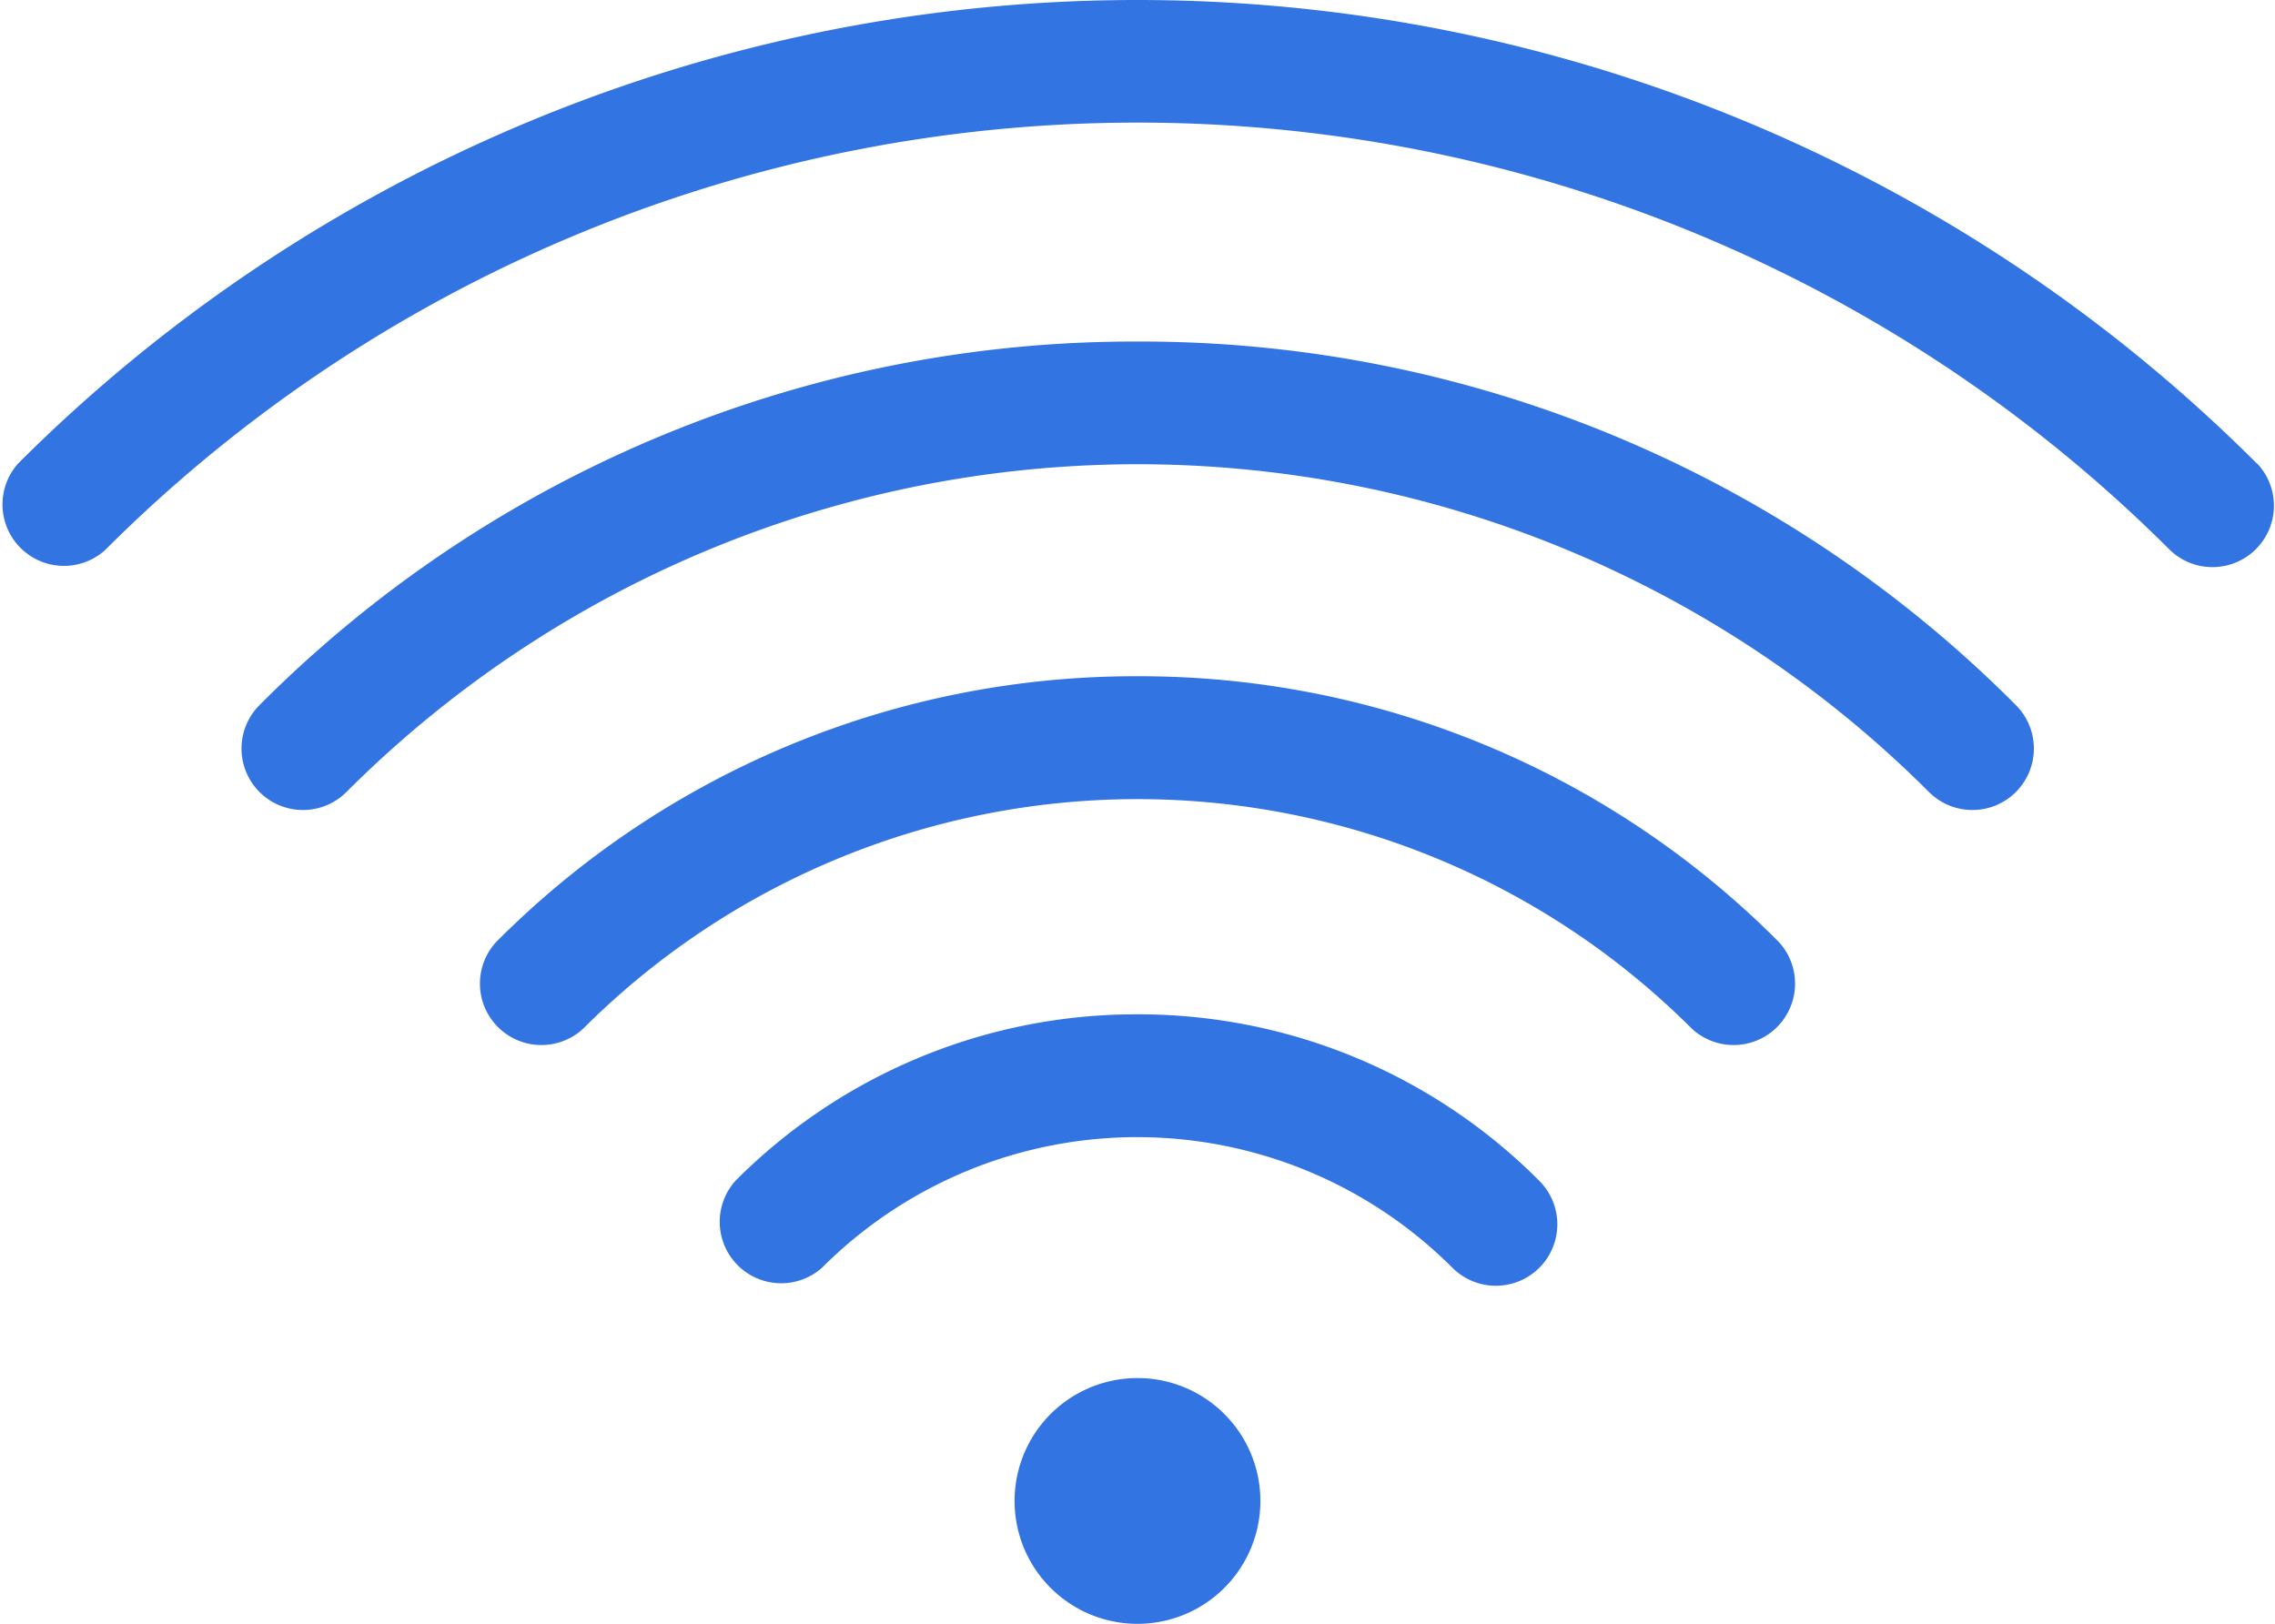
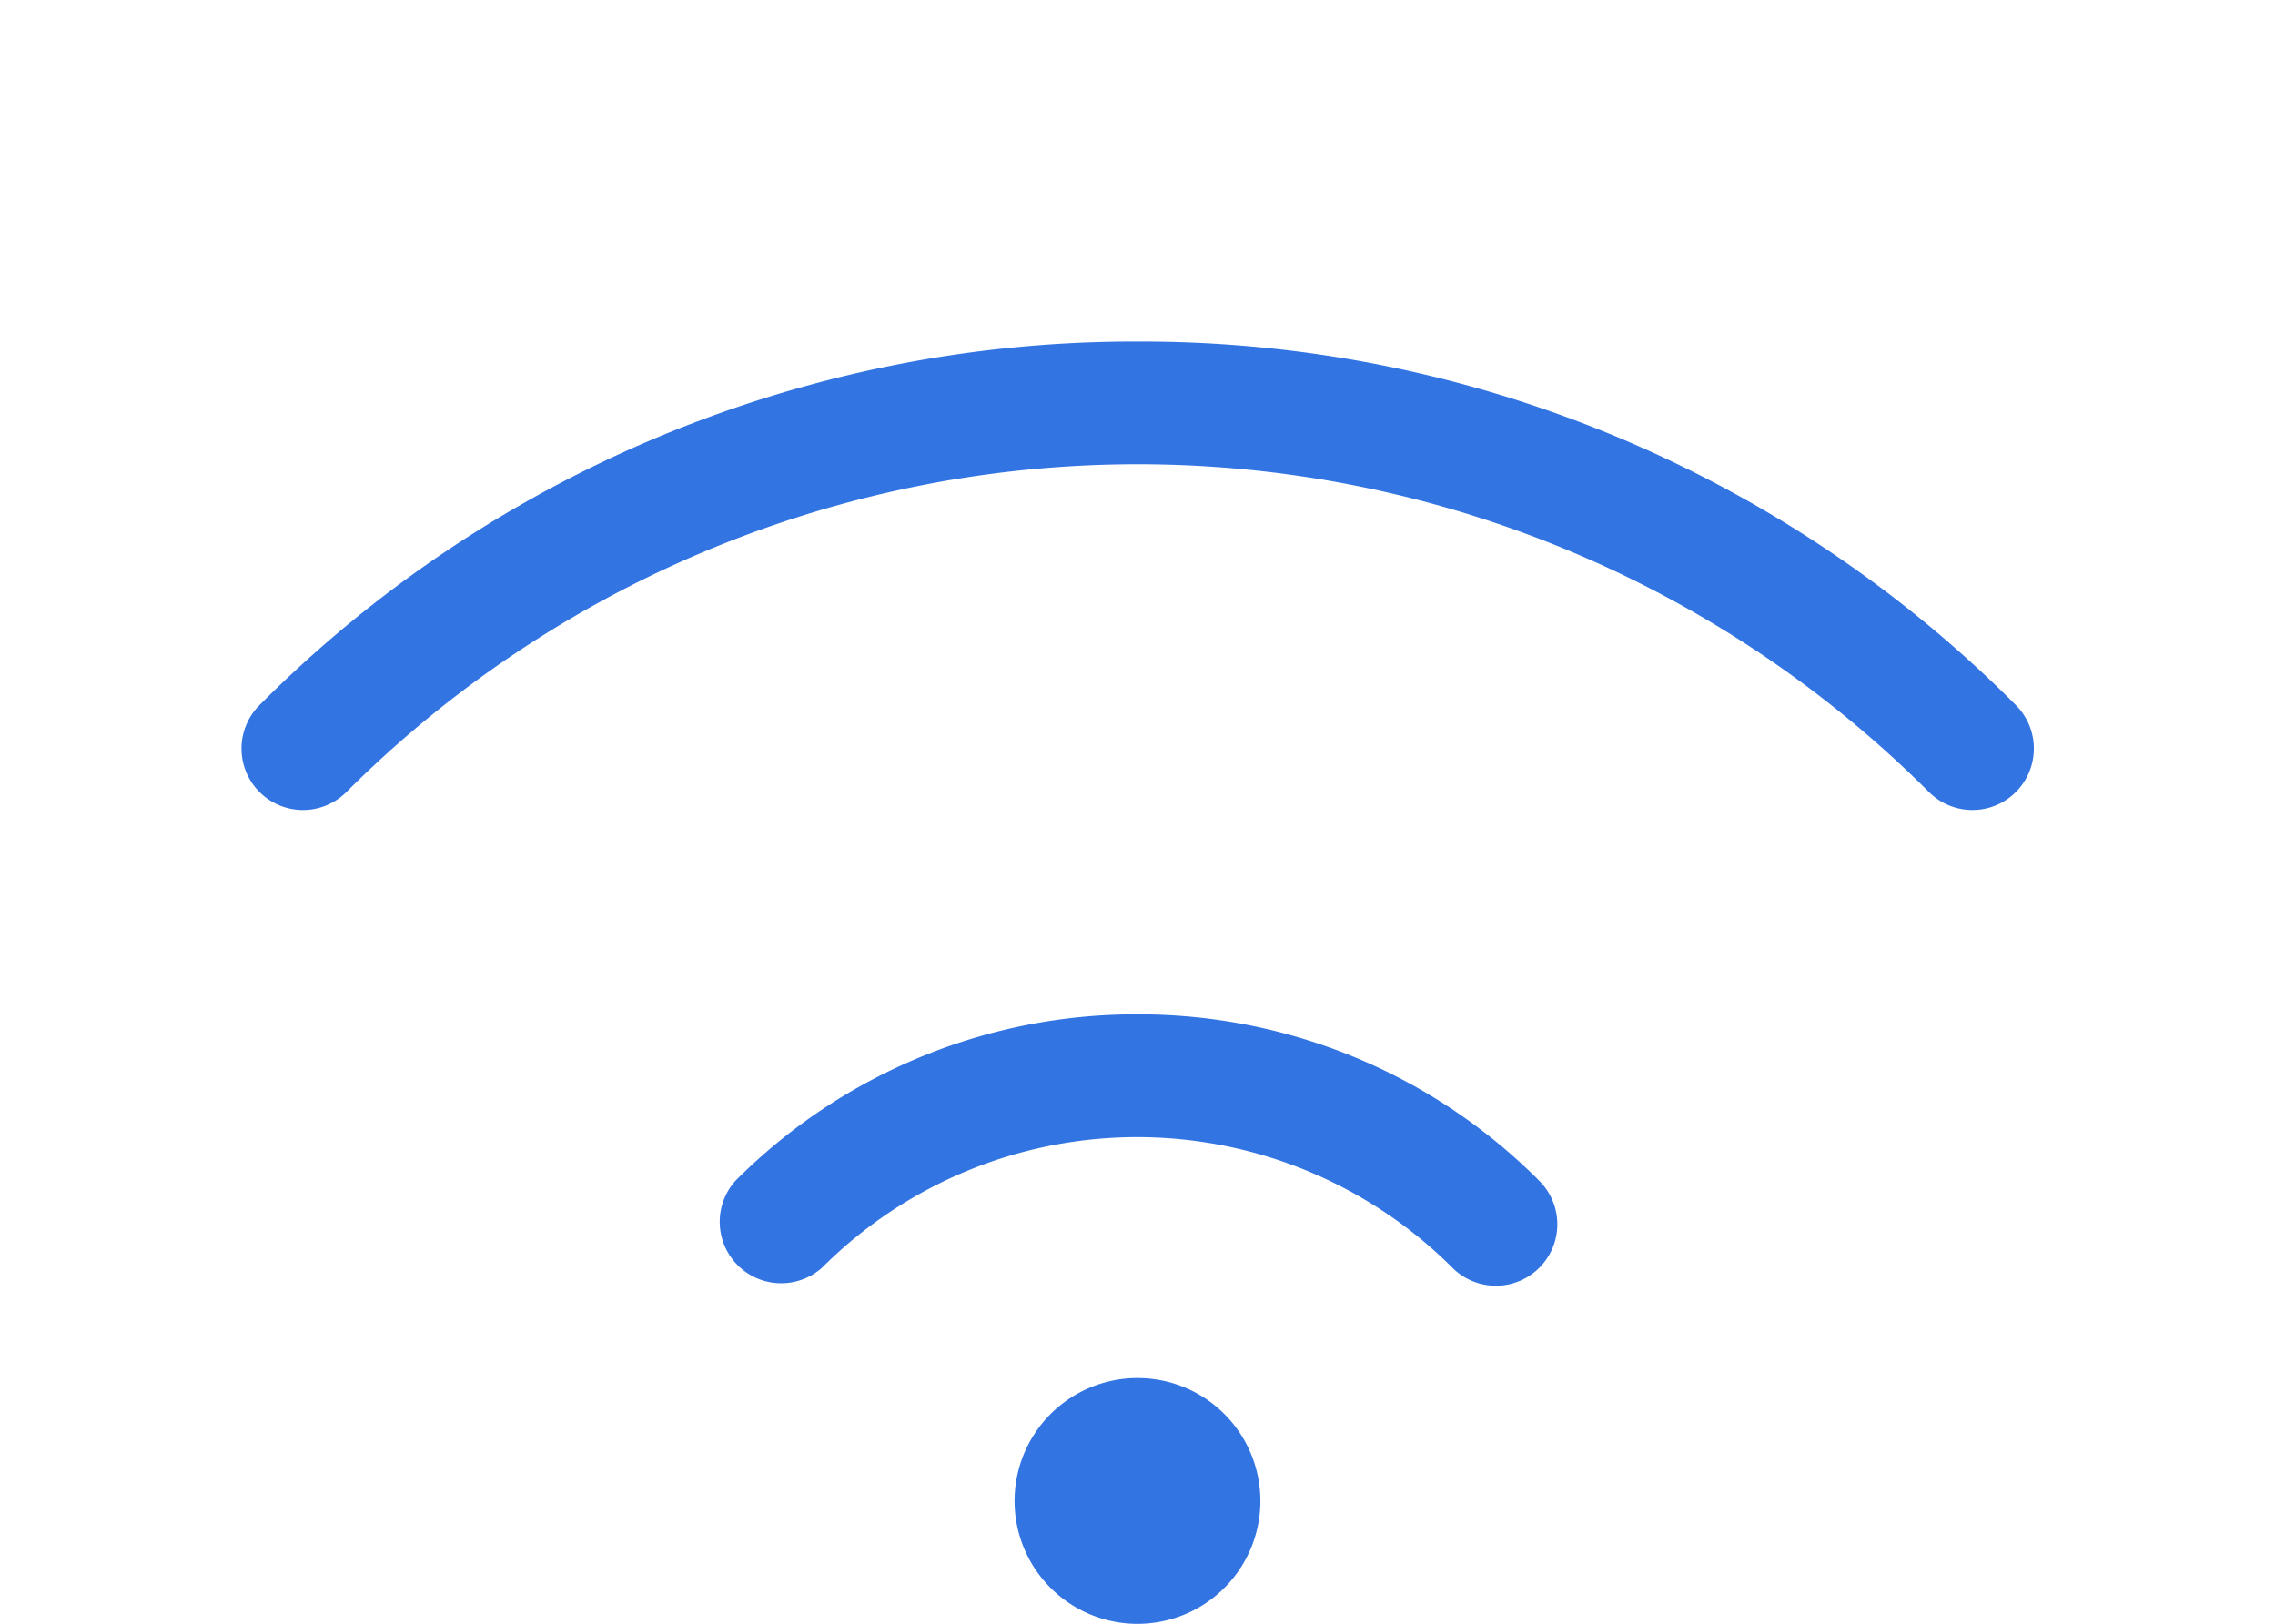
<svg xmlns="http://www.w3.org/2000/svg" id="Capa_1" data-name="Capa 1" viewBox="0 0 296.15 211.43">
  <defs>
    <style>.cls-1{fill:#3374e3;}</style>
  </defs>
-   <path class="cls-1" d="M293.81,102.73a206.09,206.09,0,0,0-291.47,0A8,8,0,0,0,13.66,114a190.1,190.1,0,0,1,268.84,0,8,8,0,0,0,11.31-11.31Z" transform="translate(0 -42.36)" />
  <path class="cls-1" d="M148.08,86.83a160.58,160.58,0,0,0-114.3,47.34A8,8,0,1,0,45.1,145.48a145.64,145.64,0,0,1,206,0,8,8,0,1,0,11.32-11.31A160.57,160.57,0,0,0,148.08,86.83Z" transform="translate(0 -42.36)" />
-   <path class="cls-1" d="M148.08,130.41A117.27,117.27,0,0,0,64.6,165,8,8,0,0,0,75.91,176.3a102.06,102.06,0,0,1,144.33,0A8,8,0,0,0,231.55,165,117.25,117.25,0,0,0,148.08,130.41Z" transform="translate(0 -42.36)" />
  <path class="cls-1" d="M148.08,174.43a73.55,73.55,0,0,0-52.35,21.68A8,8,0,0,0,107,207.43a58,58,0,0,1,82.07,0,8,8,0,0,0,11.31-11.32A73.54,73.54,0,0,0,148.08,174.43Z" transform="translate(0 -42.36)" />
  <path class="cls-1" d="M148.08,221.79a16,16,0,1,0,11.31,4.69A15.94,15.94,0,0,0,148.08,221.79Z" transform="translate(0 -42.36)" />
</svg>